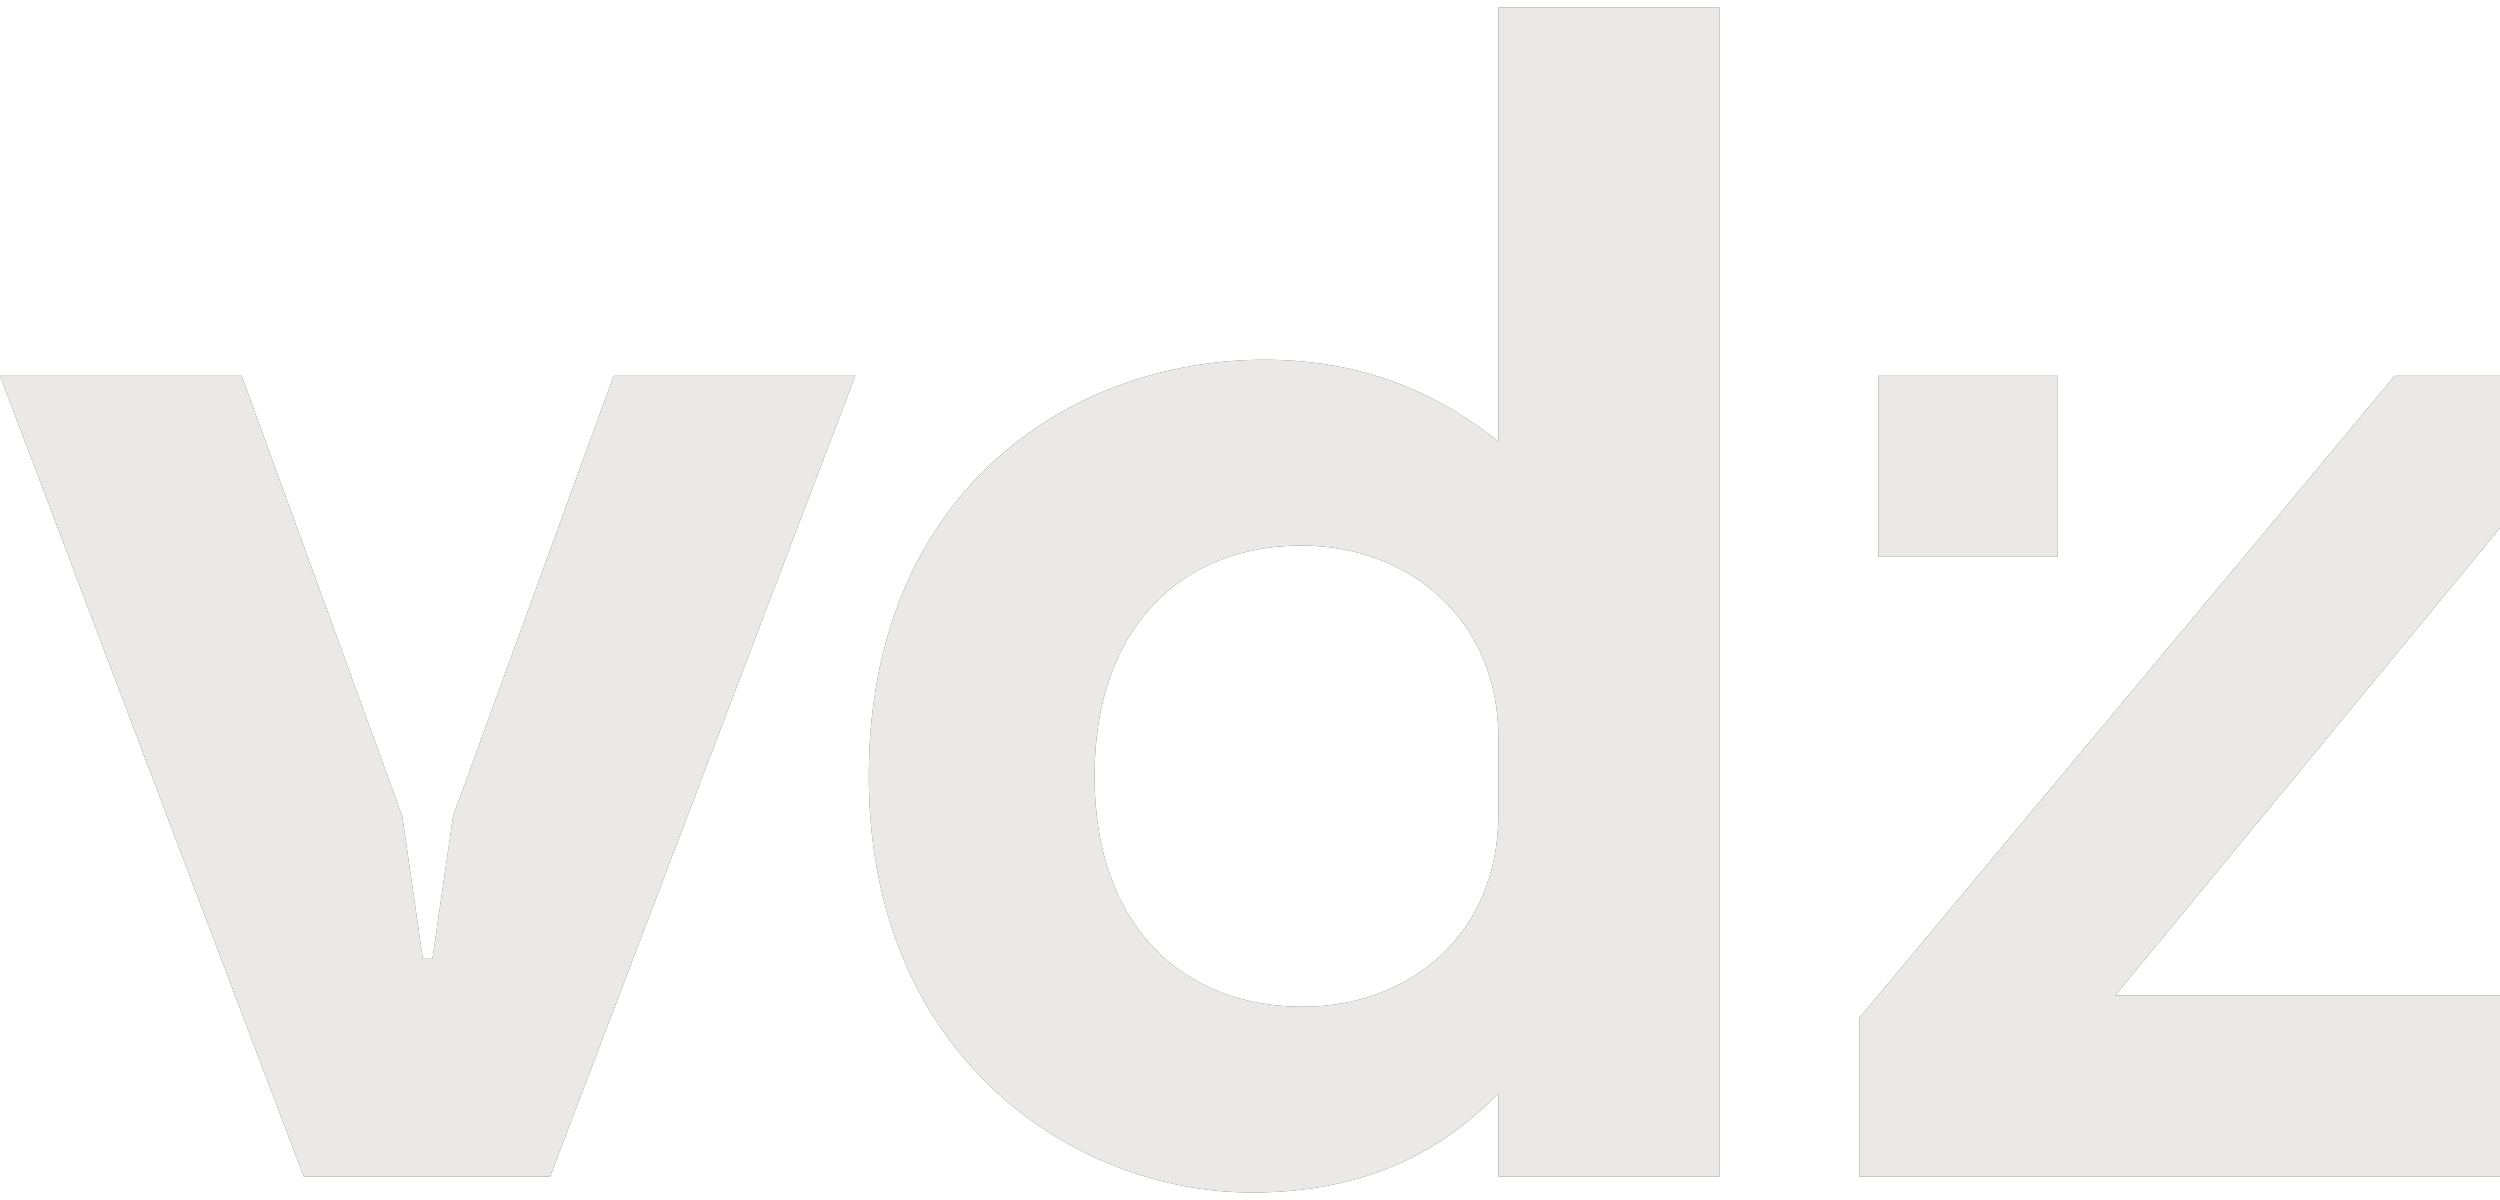
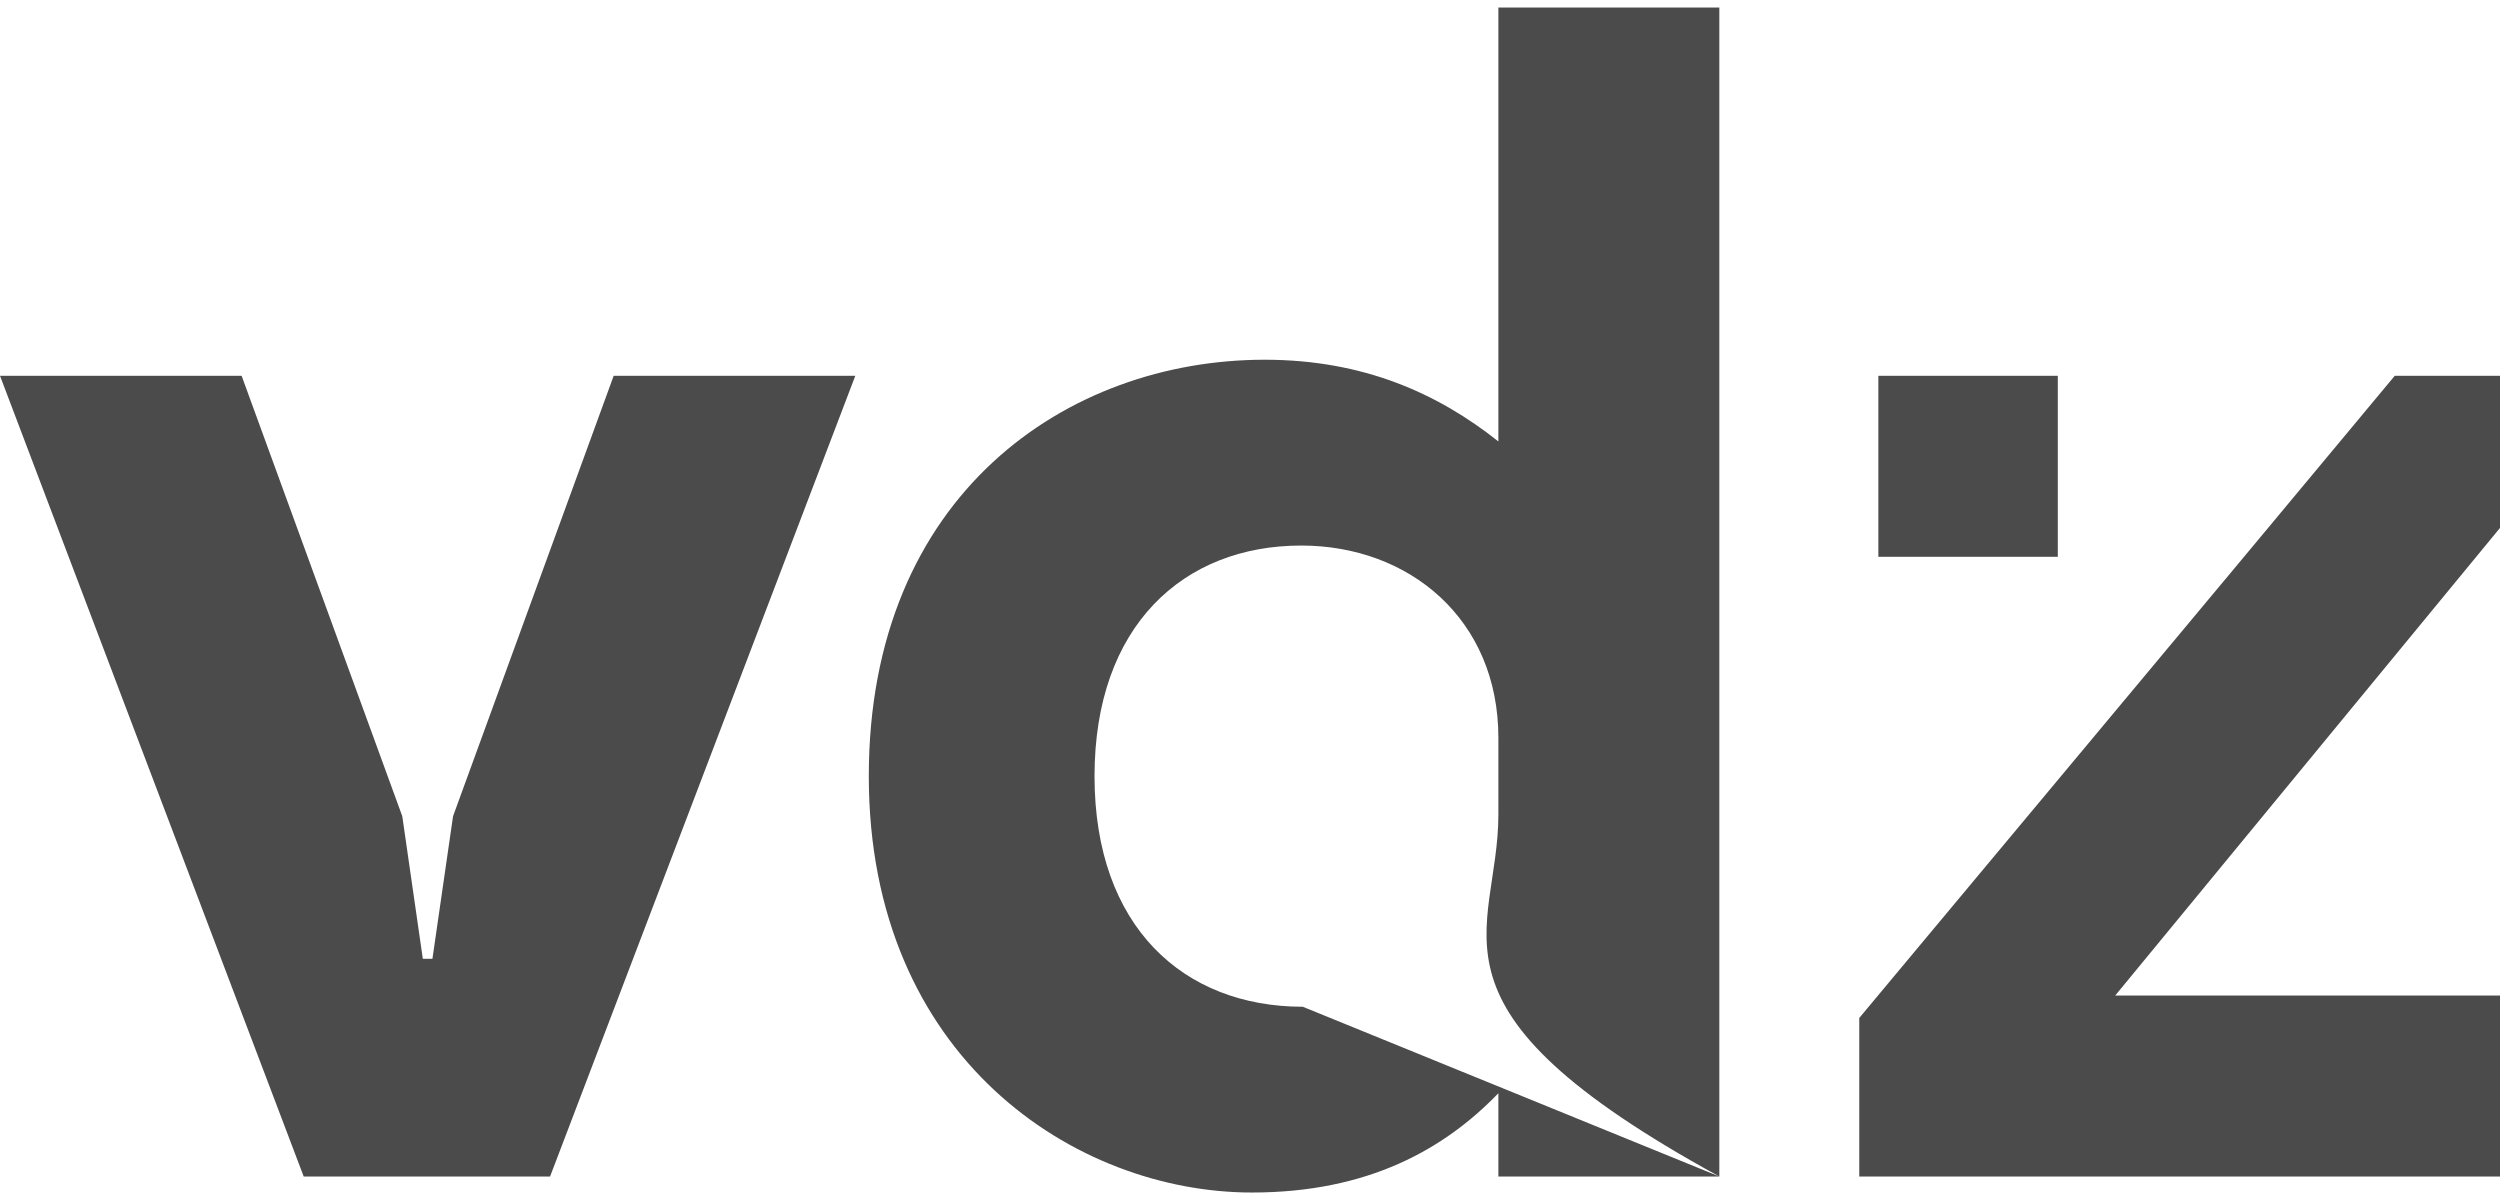
<svg xmlns="http://www.w3.org/2000/svg" viewBox="0 0 100 48" width="100" height="48">
  <g id="logo-grey" class="icon-dark" fill="#4b4b4b" transform="translate(2, 15)">
-     <path d="M22.547,0.032 L32.212,0.032 L20.003,32.06 L10.148,32.06 L-2,0.032 L7.665,0.032 L14.091,17.648 L14.913,23.352 L15.297,23.352 L16.122,17.648 L22.547,0.032 Z M66.773,32.06 L57.935,32.06 L57.935,28.729 C55.773,30.971 52.72,32.701 48.077,32.701 C41.018,32.701 32.752,27.32 32.752,16.047 C32.752,4.772 40.7,-0.611 48.586,-0.611 C52.529,-0.611 55.516,0.734 57.935,2.658 L57.935,-14.7 L66.773,-14.7 L66.773,32.06 Z M50.112,25.27 C54.374,25.27 57.935,22.389 57.935,17.585 L57.935,14.51 C57.935,9.769 54.374,6.822 50.049,6.822 C45.342,6.822 41.781,10.025 41.781,16.047 C41.781,22.069 45.342,25.27 50.112,25.27 Z M98,0.031 L98,6.117 L82.609,24.821 L98,24.821 L98,32.06 L72.371,32.06 L72.371,25.718 L87.763,7.27 L93.791,0.031 L98,0.031 Z M73.134,7.271 L73.134,0.032 L80.312,0.032 L80.312,7.271 L73.134,7.271 Z" />
+     <path d="M22.547,0.032 L32.212,0.032 L20.003,32.06 L10.148,32.06 L-2,0.032 L7.665,0.032 L14.091,17.648 L14.913,23.352 L15.297,23.352 L16.122,17.648 L22.547,0.032 Z M66.773,32.06 L57.935,32.06 L57.935,28.729 C55.773,30.971 52.72,32.701 48.077,32.701 C41.018,32.701 32.752,27.32 32.752,16.047 C32.752,4.772 40.7,-0.611 48.586,-0.611 C52.529,-0.611 55.516,0.734 57.935,2.658 L57.935,-14.7 L66.773,-14.7 L66.773,32.06 Z C54.374,25.27 57.935,22.389 57.935,17.585 L57.935,14.51 C57.935,9.769 54.374,6.822 50.049,6.822 C45.342,6.822 41.781,10.025 41.781,16.047 C41.781,22.069 45.342,25.27 50.112,25.27 Z M98,0.031 L98,6.117 L82.609,24.821 L98,24.821 L98,32.06 L72.371,32.06 L72.371,25.718 L87.763,7.27 L93.791,0.031 L98,0.031 Z M73.134,7.271 L73.134,0.032 L80.312,0.032 L80.312,7.271 L73.134,7.271 Z" />
  </g>
  <g id="logo-white" class="icon-white" fill="#eae9e7" transform="translate(2, 15)">
-     <path d="M22.547,0.032 L32.212,0.032 L20.003,32.06 L10.148,32.06 L-2,0.032 L7.665,0.032 L14.091,17.648 L14.913,23.352 L15.297,23.352 L16.122,17.648 L22.547,0.032 Z M66.773,32.06 L57.935,32.06 L57.935,28.729 C55.773,30.971 52.72,32.701 48.077,32.701 C41.018,32.701 32.752,27.32 32.752,16.047 C32.752,4.772 40.7,-0.611 48.586,-0.611 C52.529,-0.611 55.516,0.734 57.935,2.658 L57.935,-14.7 L66.773,-14.7 L66.773,32.06 Z M50.112,25.27 C54.374,25.27 57.935,22.389 57.935,17.585 L57.935,14.51 C57.935,9.769 54.374,6.822 50.049,6.822 C45.342,6.822 41.781,10.025 41.781,16.047 C41.781,22.069 45.342,25.27 50.112,25.27 Z M98,0.031 L98,6.117 L82.609,24.821 L98,24.821 L98,32.06 L72.371,32.06 L72.371,25.718 L87.763,7.27 L93.791,0.031 L98,0.031 Z M73.134,7.271 L73.134,0.032 L80.312,0.032 L80.312,7.271 L73.134,7.271 Z" />
-   </g>
+     </g>
</svg>